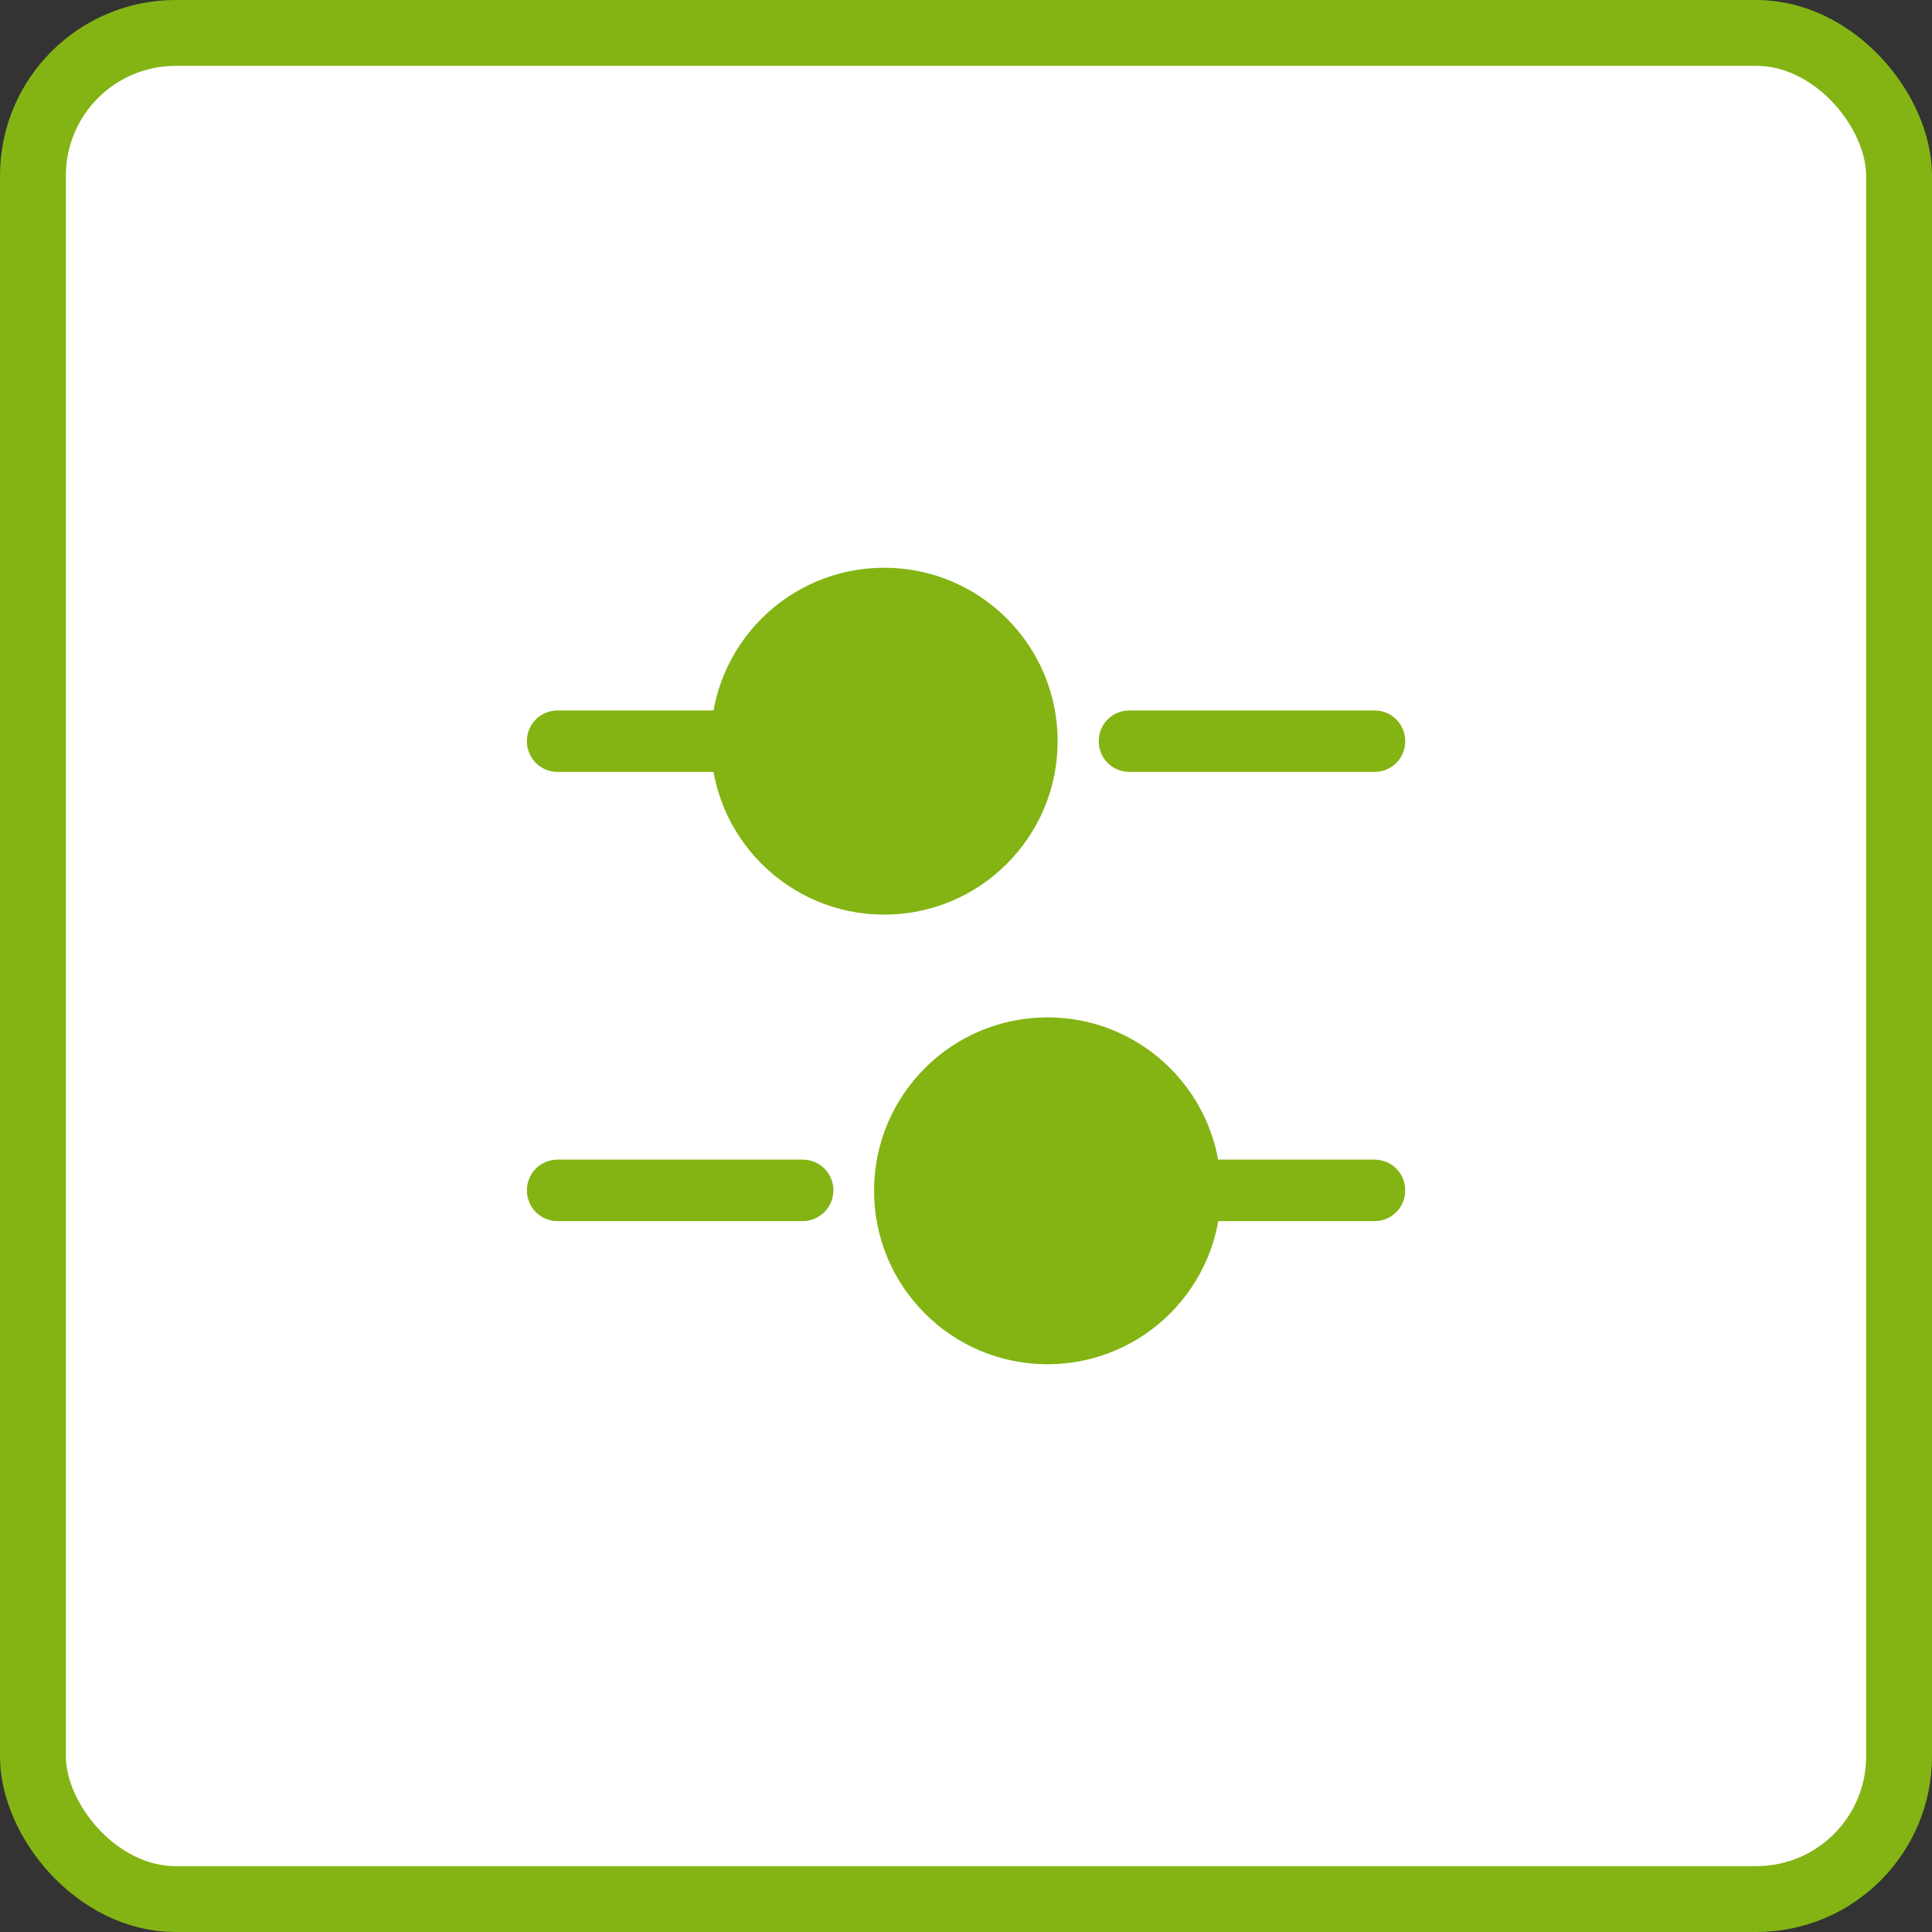
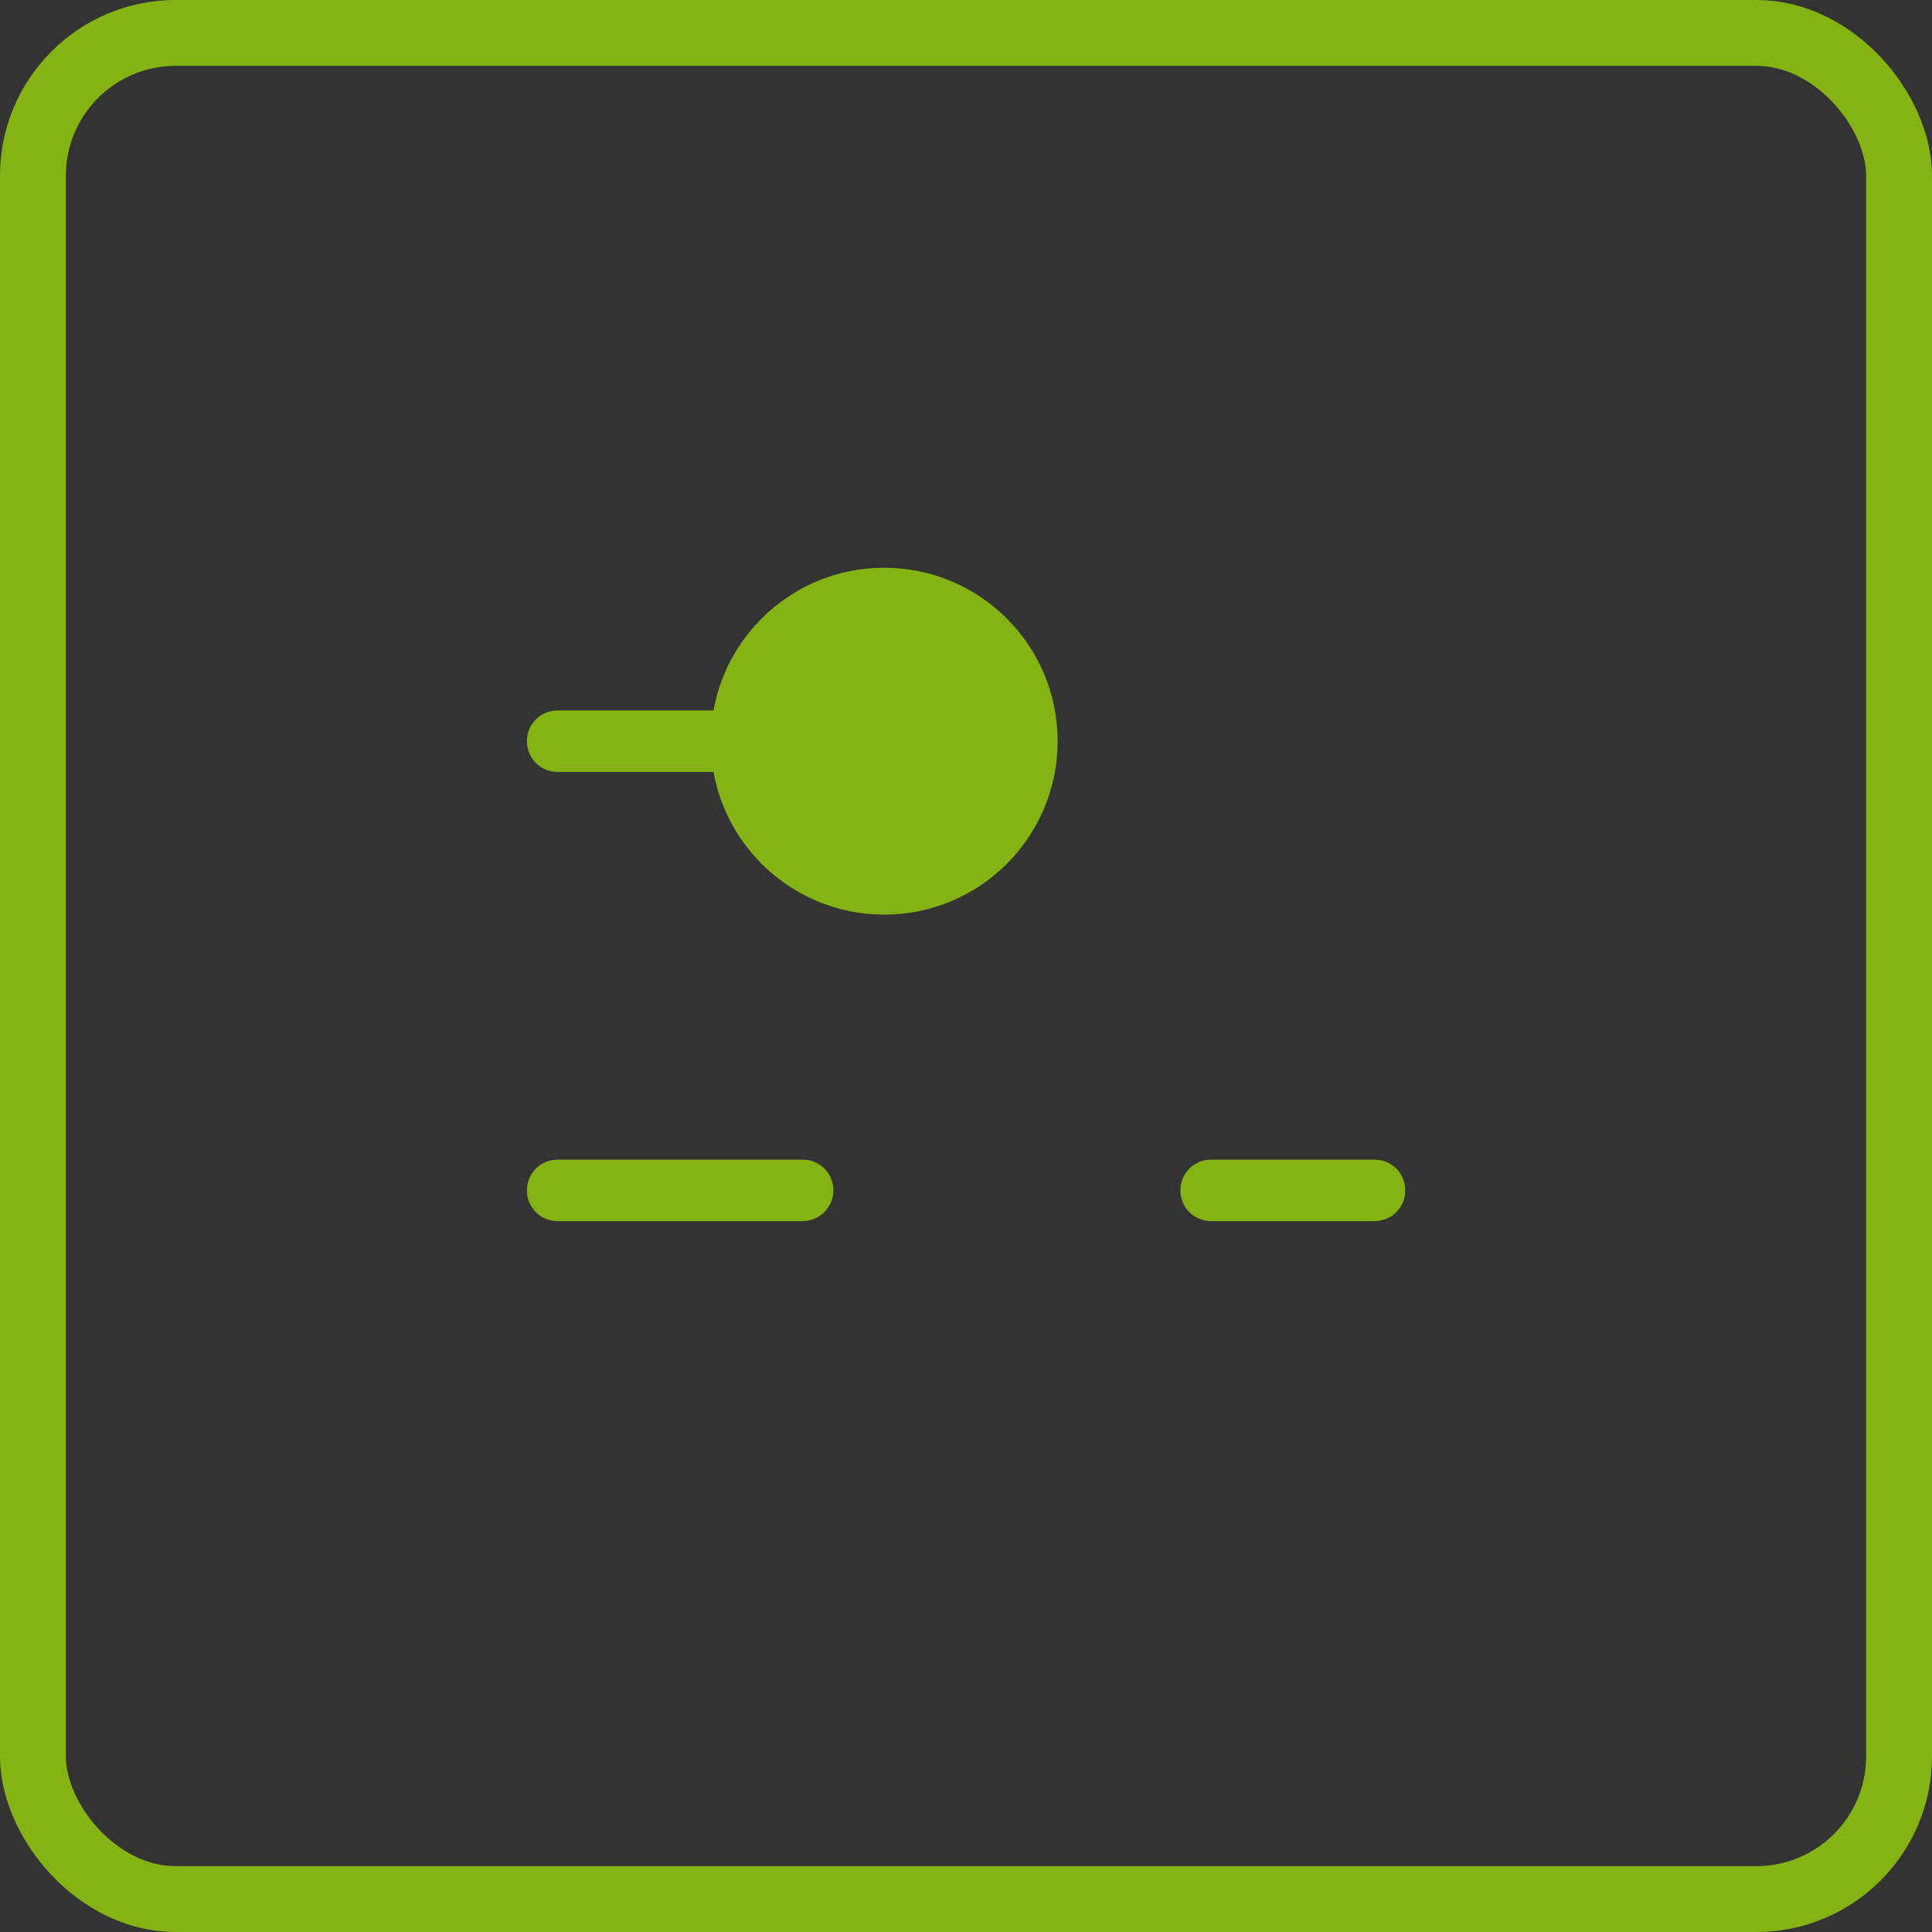
<svg xmlns="http://www.w3.org/2000/svg" width="44" height="44" viewBox="0 0 44 44" fill="none">
  <rect x="0" y="0" width="44" height="44" fill="#333333" stroke="none" />
-   <rect x="0.75" y="0.75" width="42.5" height="42.5" rx="3.25" fill="white" />
  <rect x="0.75" y="0.75" width="42.5" height="42.5" rx="3.25" stroke="#83B414" stroke-width="1.5" />
-   <path d="M31.303 17.58H25.723C25.333 17.58 25.023 17.27 25.023 16.88C25.023 16.49 25.333 16.18 25.723 16.18H31.303C31.693 16.18 32.003 16.49 32.003 16.88C32.003 17.27 31.693 17.58 31.303 17.58Z" fill="#83B414" />
  <path d="M16.42 17.58H12.7C12.31 17.58 12 17.27 12 16.88C12 16.49 12.31 16.18 12.7 16.18H16.42C16.81 16.18 17.12 16.49 17.12 16.88C17.12 17.27 16.8 17.58 16.42 17.58Z" fill="#83B414" />
  <path d="M20.137 20.83C22.319 20.83 24.087 19.061 24.087 16.88C24.087 14.698 22.319 12.93 20.137 12.93C17.956 12.93 16.188 14.698 16.188 16.88C16.188 19.061 17.956 20.83 20.137 20.83Z" fill="#83B414" />
  <path d="M31.303 27.81H27.583C27.193 27.81 26.883 27.5 26.883 27.11C26.883 26.72 27.193 26.41 27.583 26.41H31.303C31.693 26.41 32.003 26.72 32.003 27.11C32.003 27.5 31.693 27.81 31.303 27.81Z" fill="#83B414" />
  <path d="M18.28 27.81H12.7C12.31 27.81 12 27.5 12 27.11C12 26.72 12.31 26.41 12.7 26.41H18.28C18.67 26.41 18.98 26.72 18.98 27.11C18.98 27.5 18.66 27.81 18.28 27.81Z" fill="#83B414" />
-   <path d="M23.856 31.07C26.038 31.07 27.806 29.301 27.806 27.12C27.806 24.938 26.038 23.17 23.856 23.17C21.675 23.17 19.906 24.938 19.906 27.12C19.906 29.301 21.675 31.07 23.856 31.07Z" fill="#83B414" />
</svg>